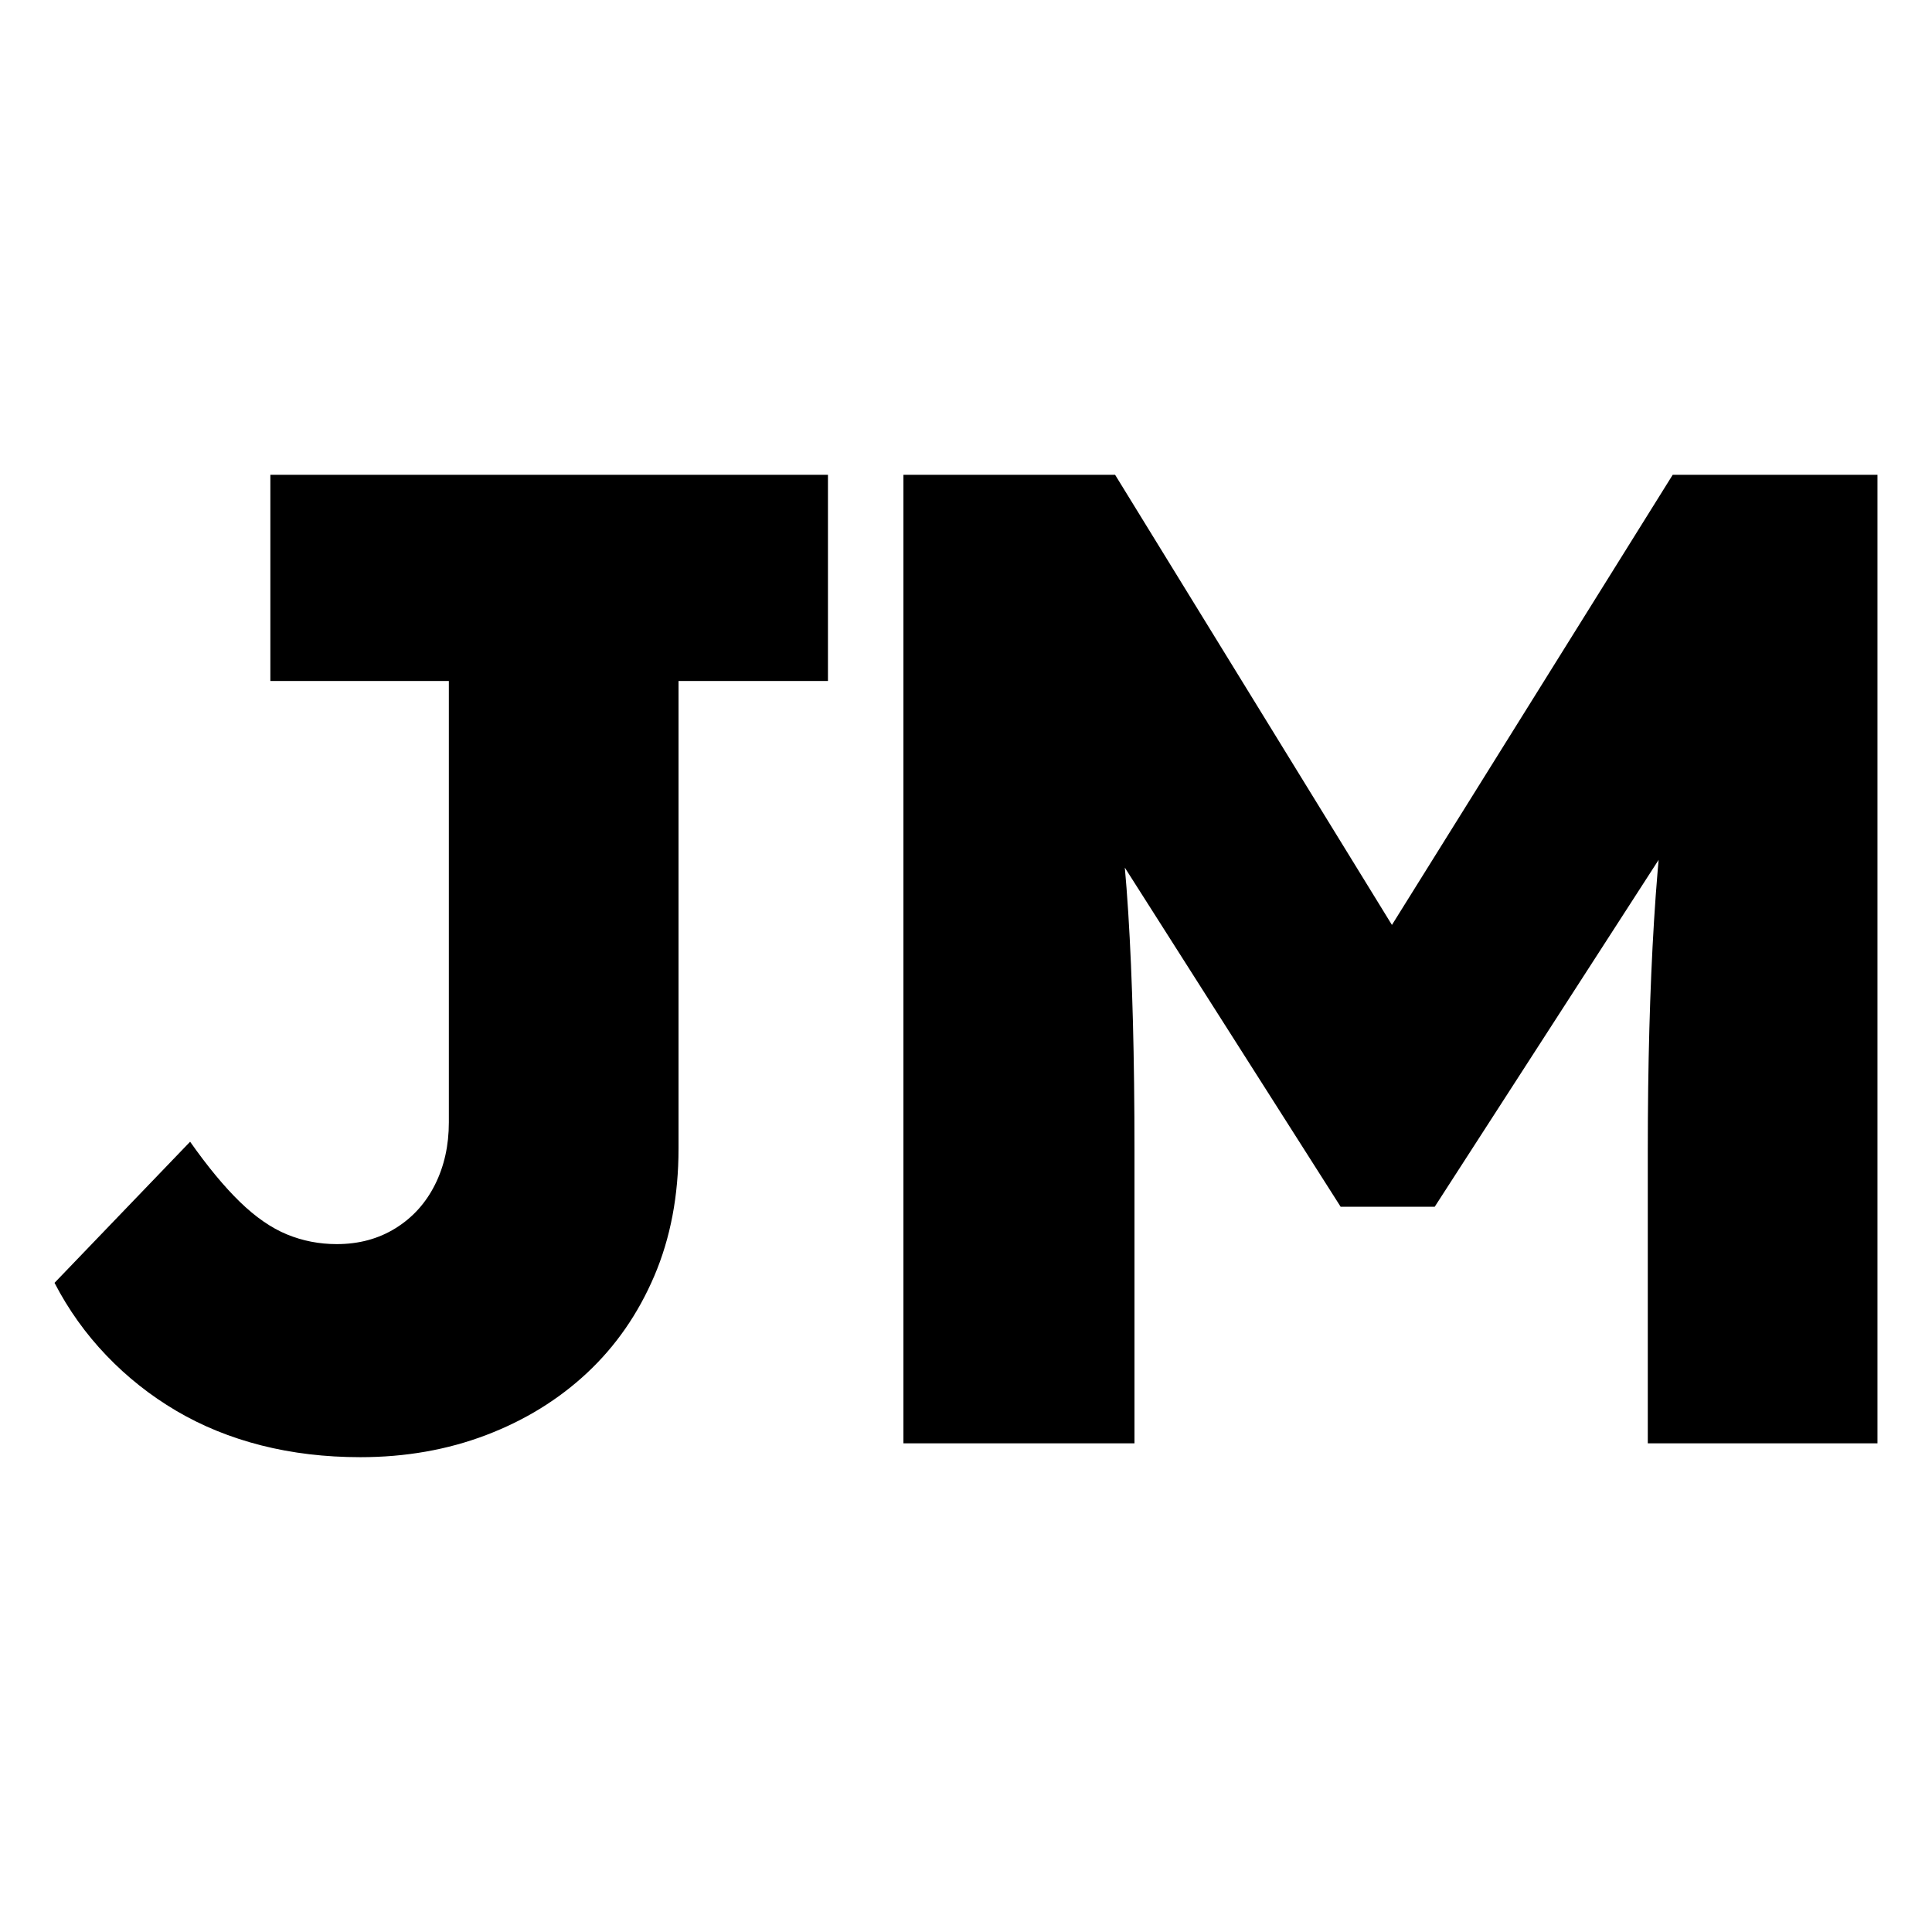
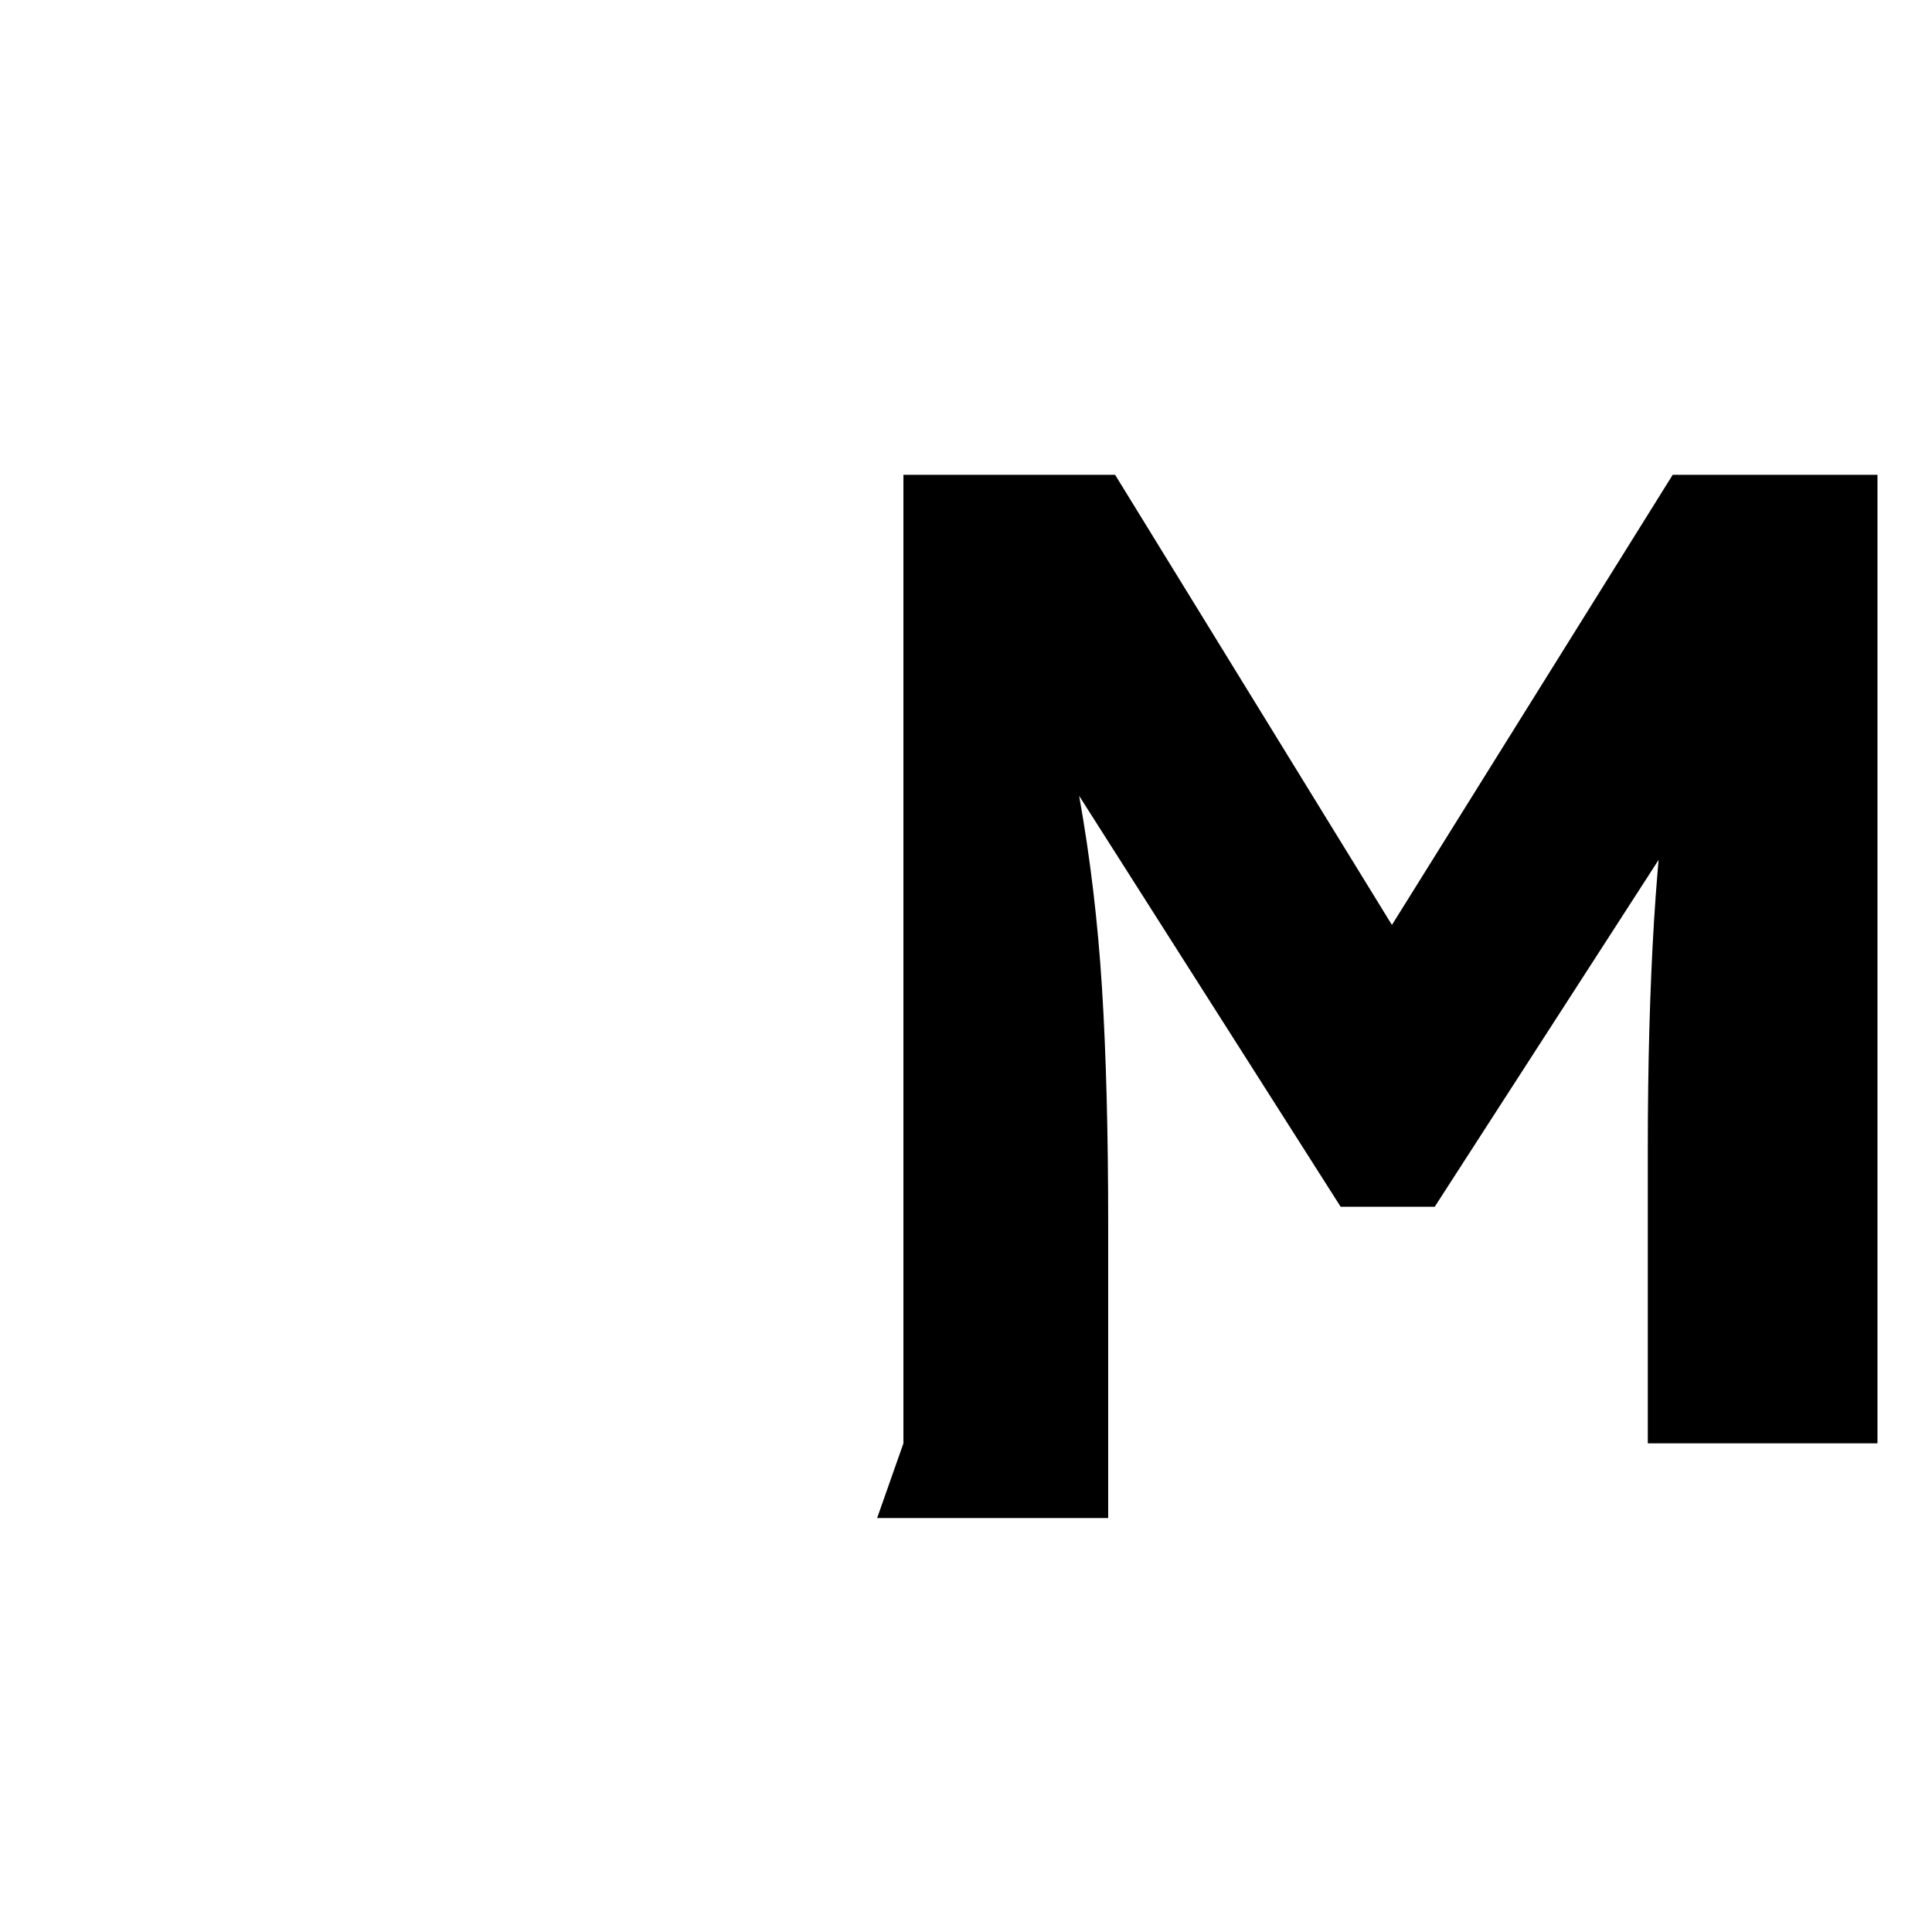
<svg xmlns="http://www.w3.org/2000/svg" xmlns:ns1="http://www.serif.com/" width="100%" height="100%" viewBox="0 0 512 512" version="1.1" xml:space="preserve" style="fill-rule:evenodd;clip-rule:evenodd;stroke-linejoin:round;stroke-miterlimit:2;">
-   <rect id="Mask" x="0" y="0" width="512" height="512" style="fill:none;" />
  <g id="Mask1" ns1:id="Mask">
    <g>
-       <path d="M95.483,386.167c-9.289,-0 -18.027,-1.039 -26.216,-3.117c-8.189,-2.078 -15.706,-5.133 -22.55,-9.167c-6.845,-4.033 -13.017,-8.922 -18.517,-14.666c-5.5,-5.745 -10.083,-12.161 -13.75,-19.25l35.933,-37.4c4.645,6.6 9.045,11.916 13.2,15.95c4.156,4.033 8.311,6.905 12.467,8.616c4.156,1.711 8.556,2.567 13.2,2.567c5.867,0 11.061,-1.406 15.583,-4.217c4.523,-2.811 8.006,-6.661 10.45,-11.55c2.445,-4.889 3.667,-10.389 3.667,-16.5l-0,-116.966l-47.3,-0l-0,-54.634l147.767,0l-0,54.634l-39.6,-0l-0,123.933c-0,12.467 -2.139,23.711 -6.417,33.733c-4.278,10.023 -10.206,18.578 -17.783,25.667c-7.578,7.089 -16.5,12.589 -26.767,16.5c-10.267,3.911 -21.389,5.867 -33.367,5.867Z" style="fill-rule:nonzero;" />
-       <path d="M239.417,382.5l-0,-256.667l56.1,0l93.133,151.434l-39.6,-0.367l94.233,-151.067l54.267,0l0,256.667l-60.867,0l0,-77.733c0,-22.489 0.55,-42.717 1.65,-60.684c1.1,-17.966 2.995,-35.627 5.684,-52.983l6.966,19.067l-70.766,109.633l-24.934,0l-69.3,-108.9l6.967,-19.8c2.933,16.378 4.95,33.306 6.05,50.783c1.1,17.478 1.65,38.439 1.65,62.884l0,77.733l-61.233,0Z" style="fill-rule:nonzero;" />
+       <path d="M239.417,382.5l-0,-256.667l56.1,0l93.133,151.434l-39.6,-0.367l94.233,-151.067l54.267,0l0,256.667l-60.867,0l0,-77.733c0,-22.489 0.55,-42.717 1.65,-60.684c1.1,-17.966 2.995,-35.627 5.684,-52.983l6.966,19.067l-70.766,109.633l-24.934,0l-69.3,-108.9c2.933,16.378 4.95,33.306 6.05,50.783c1.1,17.478 1.65,38.439 1.65,62.884l0,77.733l-61.233,0Z" style="fill-rule:nonzero;" />
    </g>
  </g>
</svg>